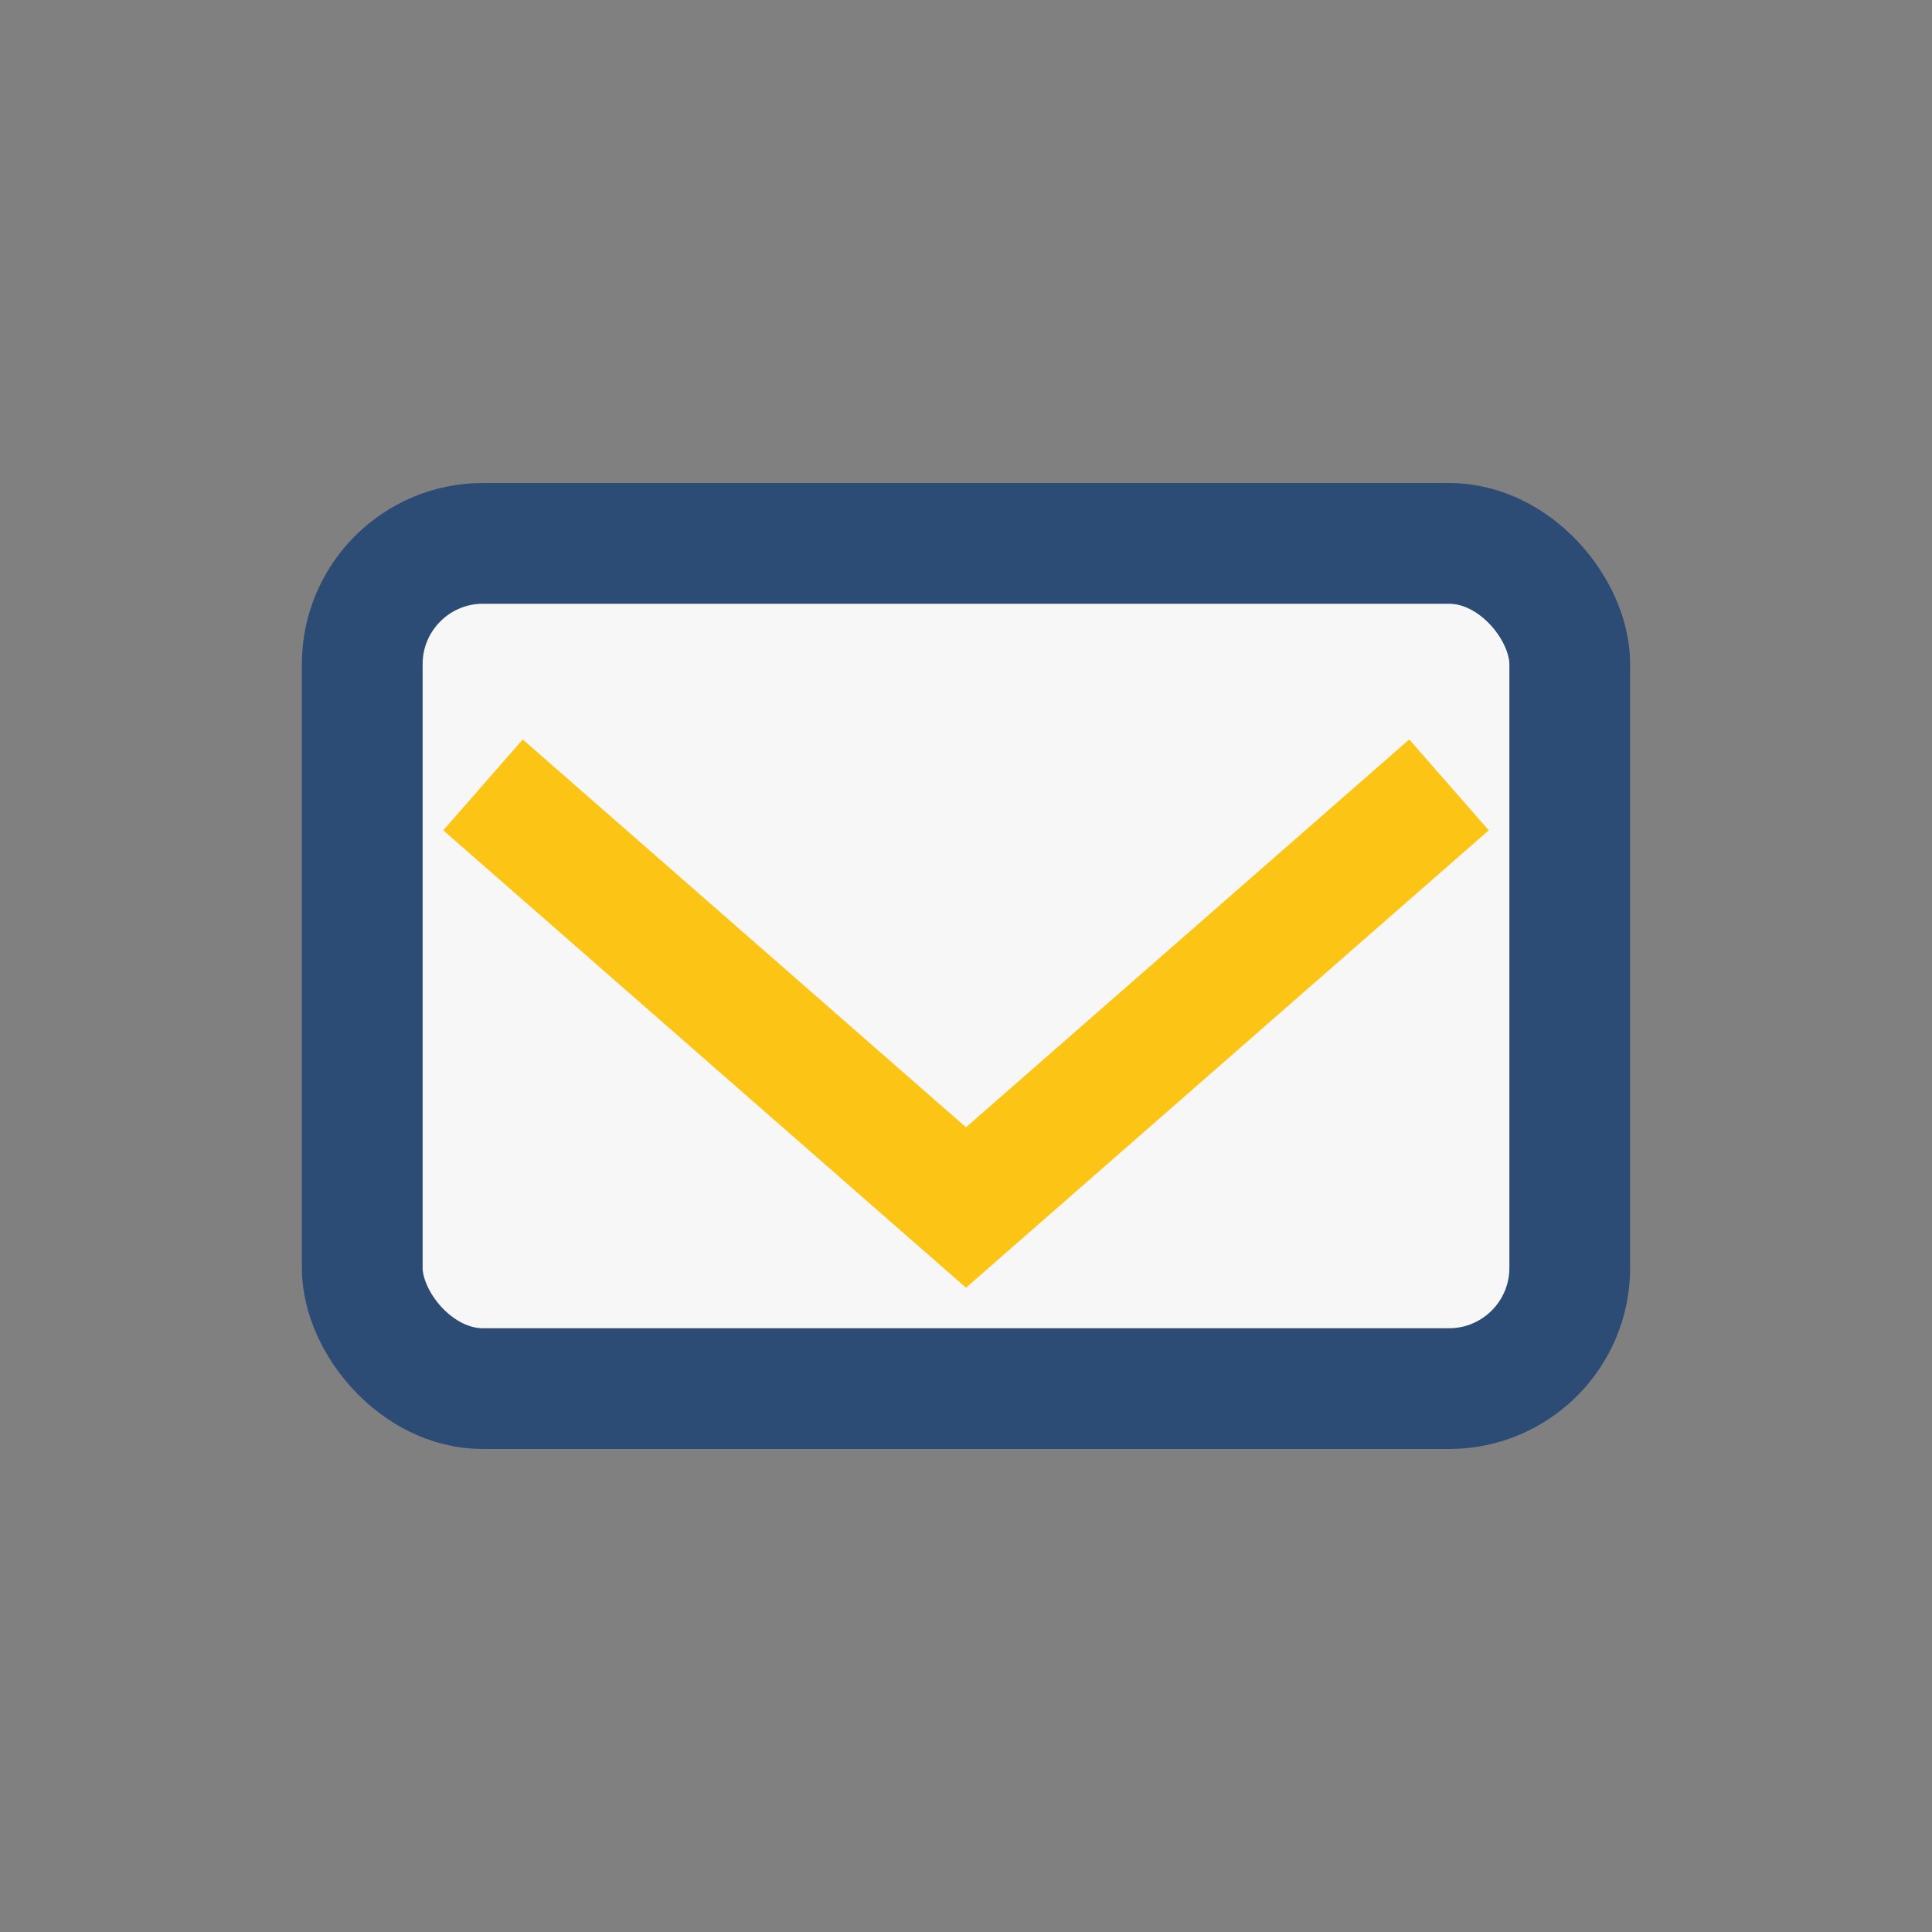
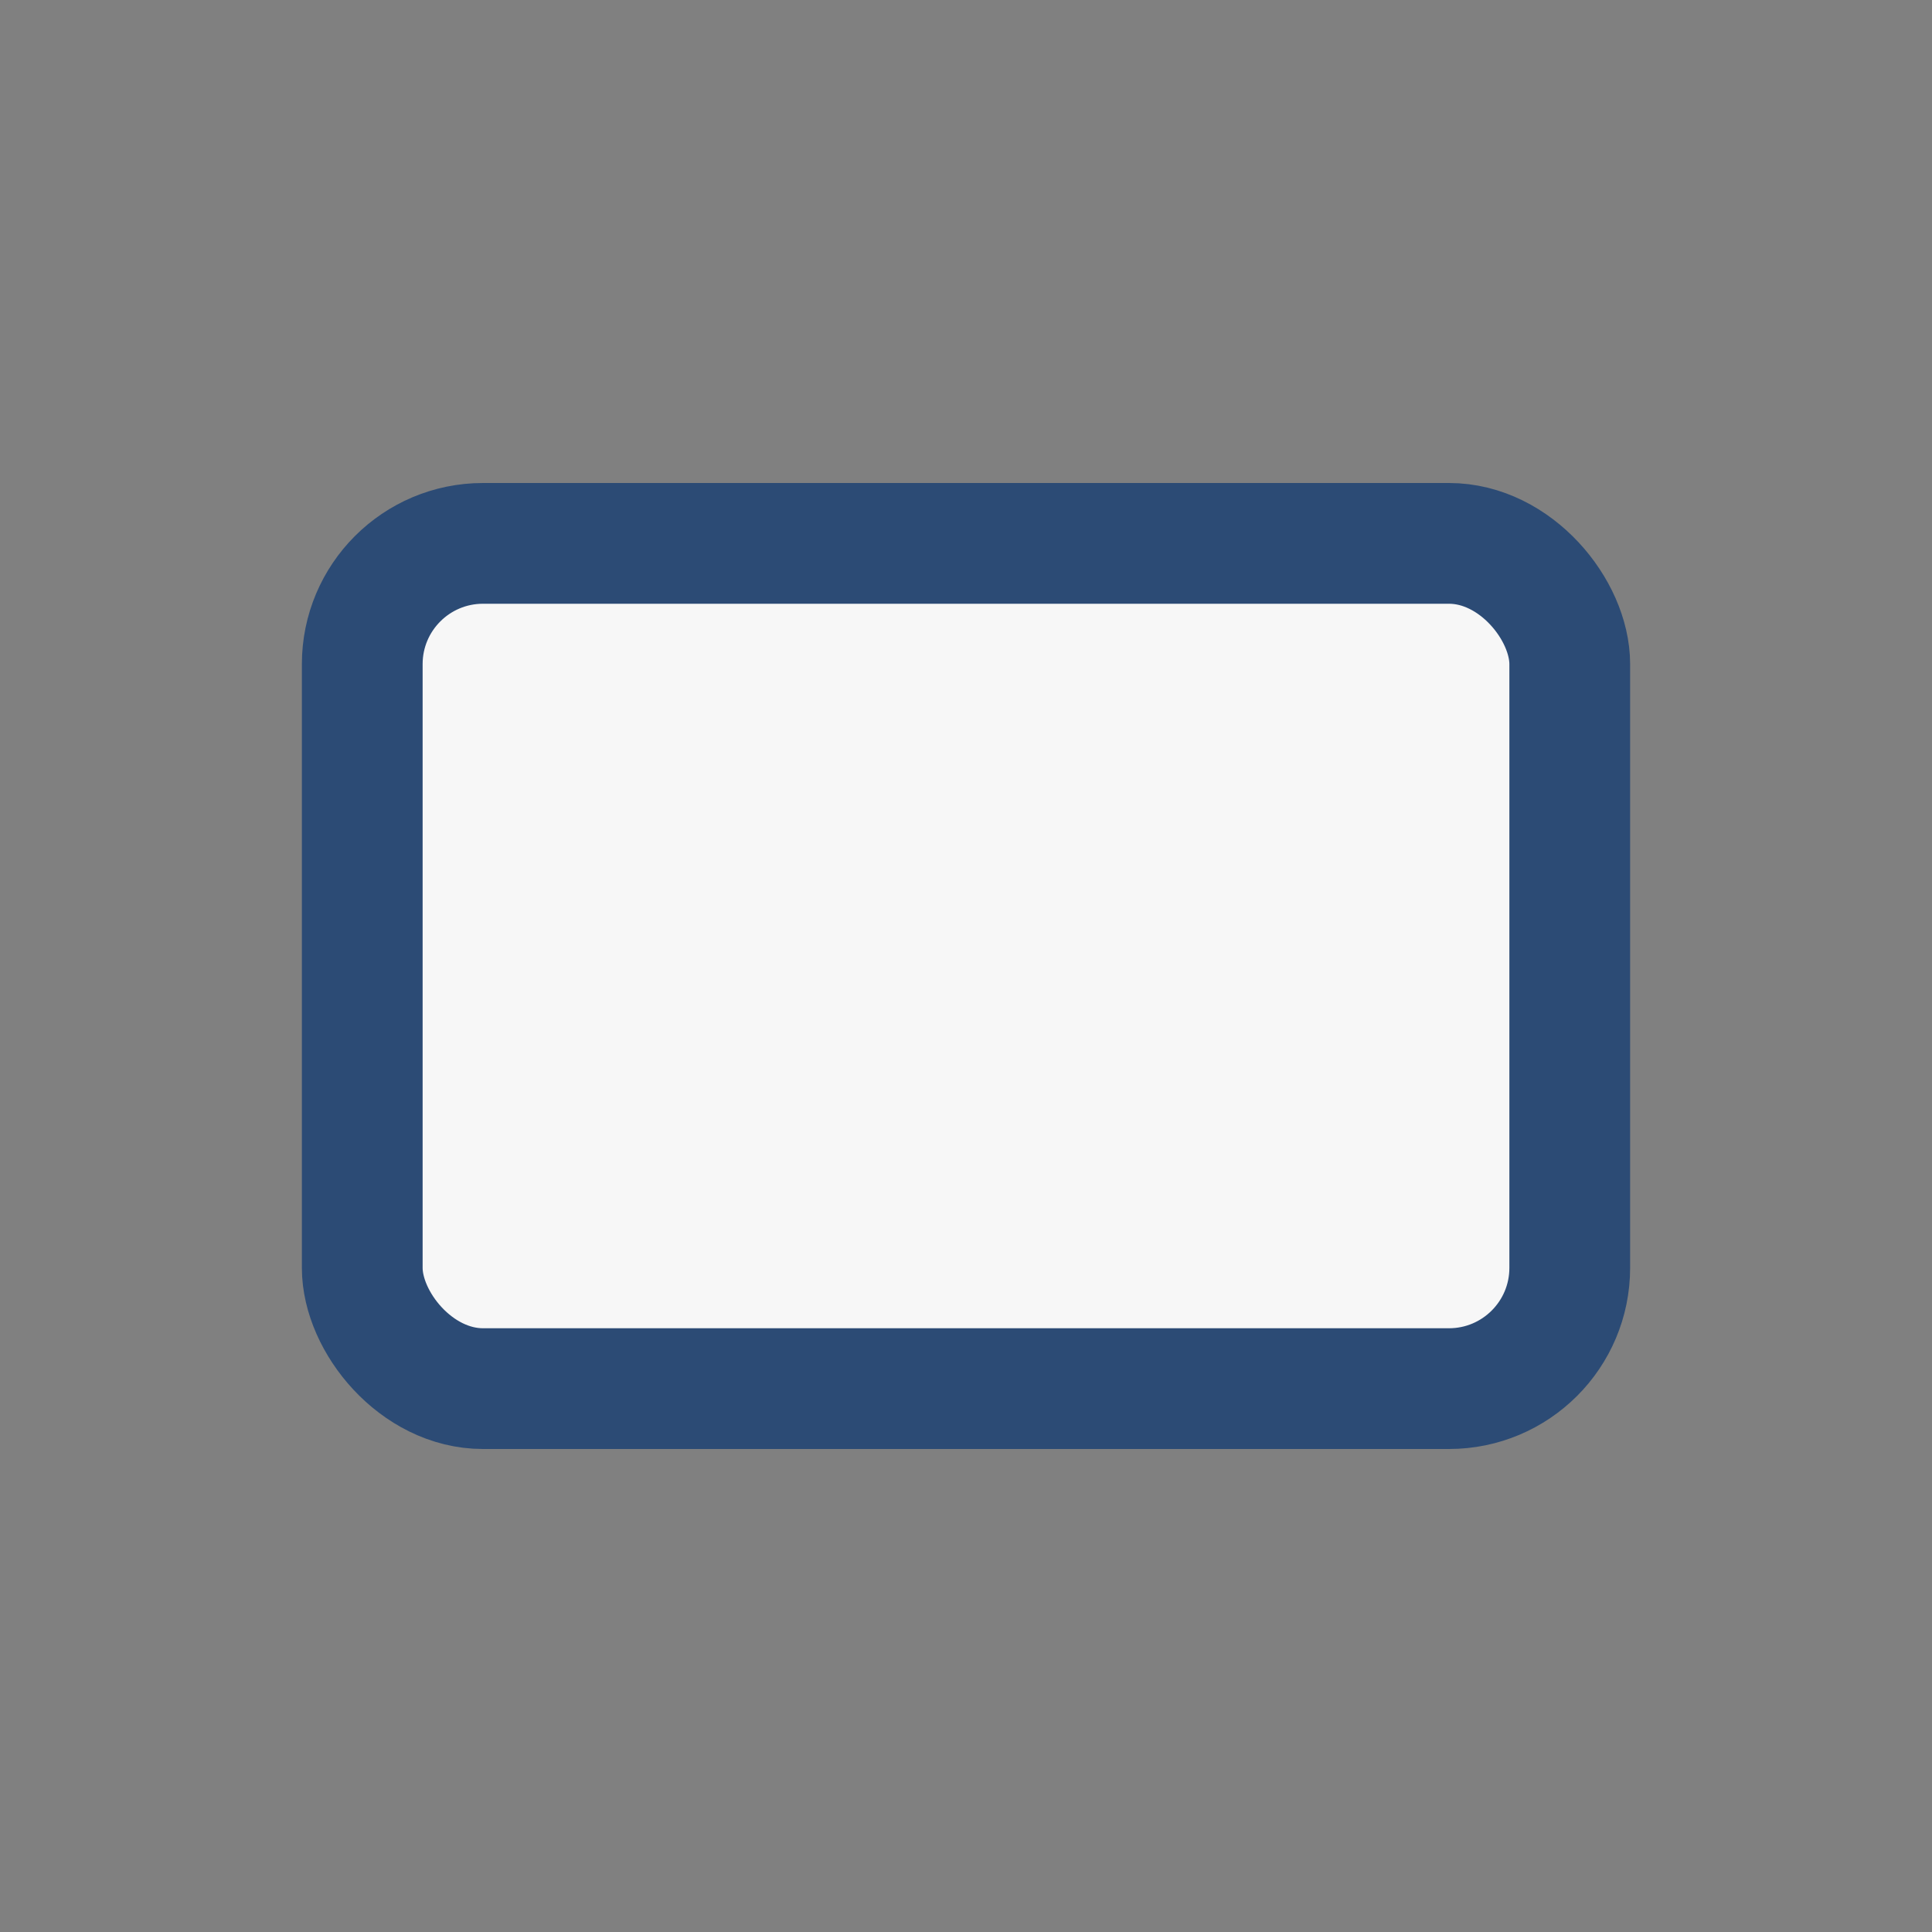
<svg xmlns="http://www.w3.org/2000/svg" width="32" height="32" viewBox="0 0 32 32">
  <rect x="0" y="0" width="32" height="32" fill="#808080" stroke="none" />
  <rect x="6" y="9" width="20" height="14" rx="2" fill="#F7F7F7" stroke="#2C4B75" stroke-width="2" />
-   <path d="M8 13l8 7 8-7" stroke="#FCC515" stroke-width="2" fill="none" />
</svg>